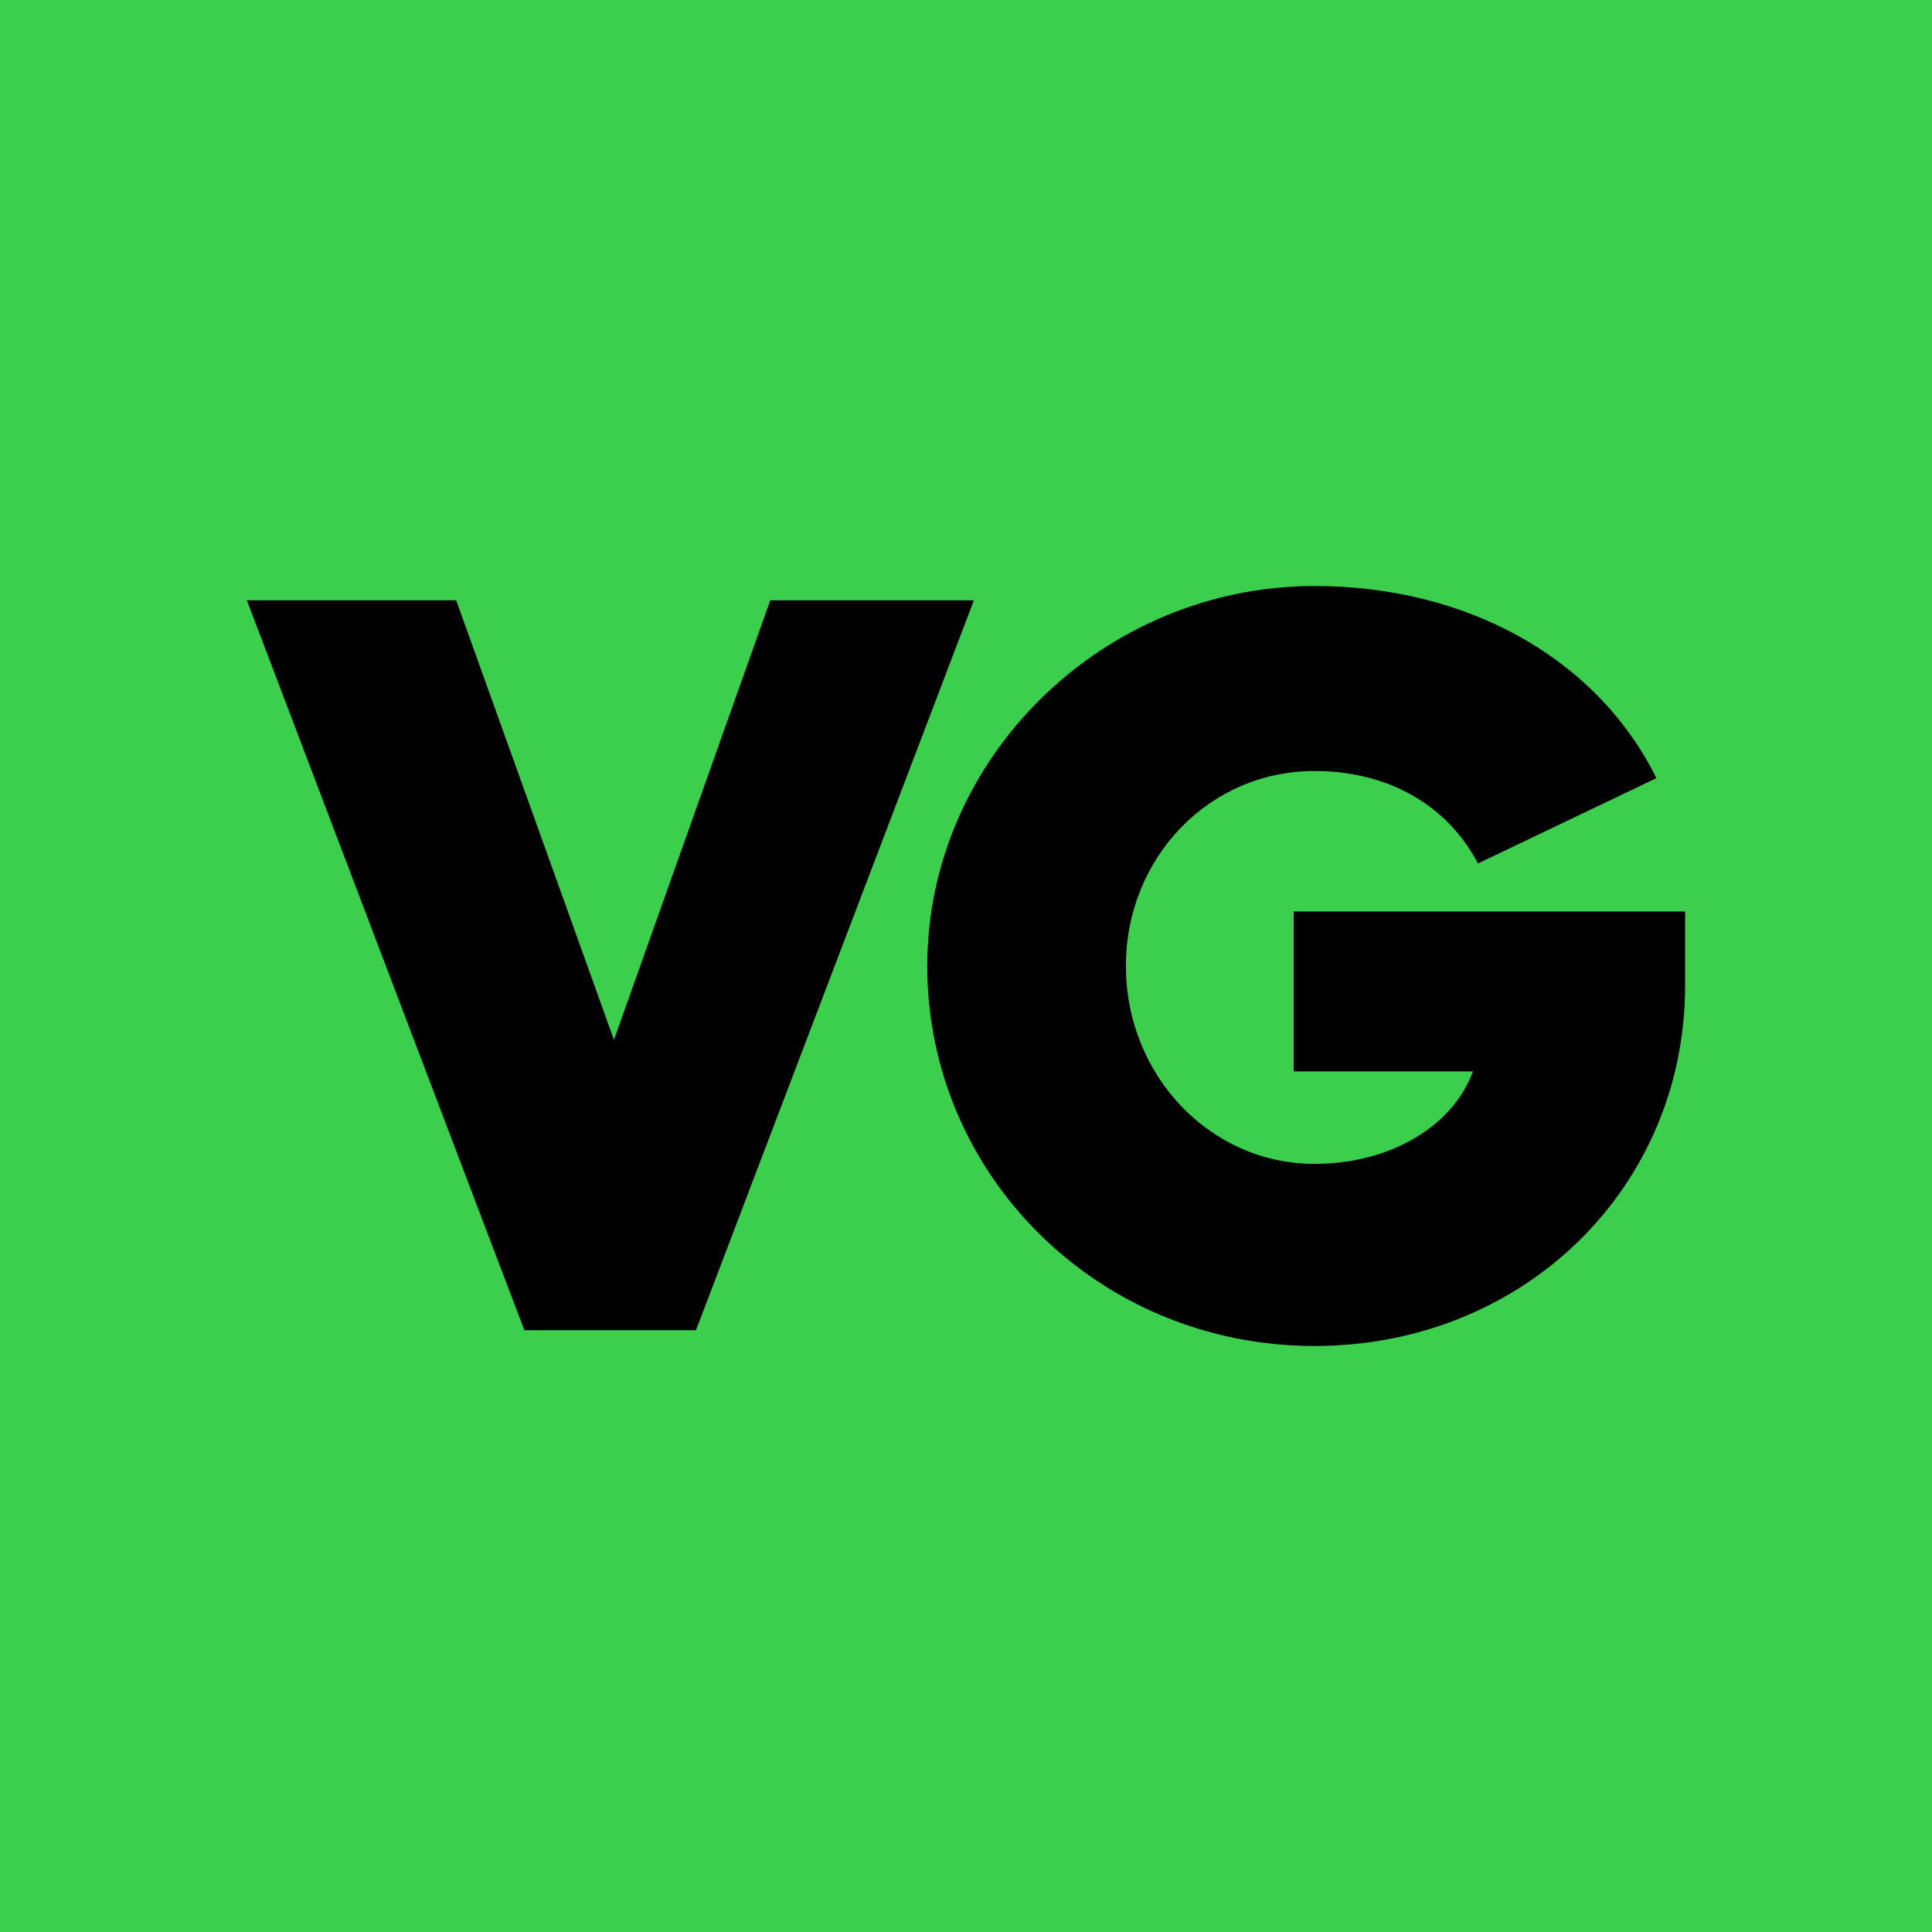
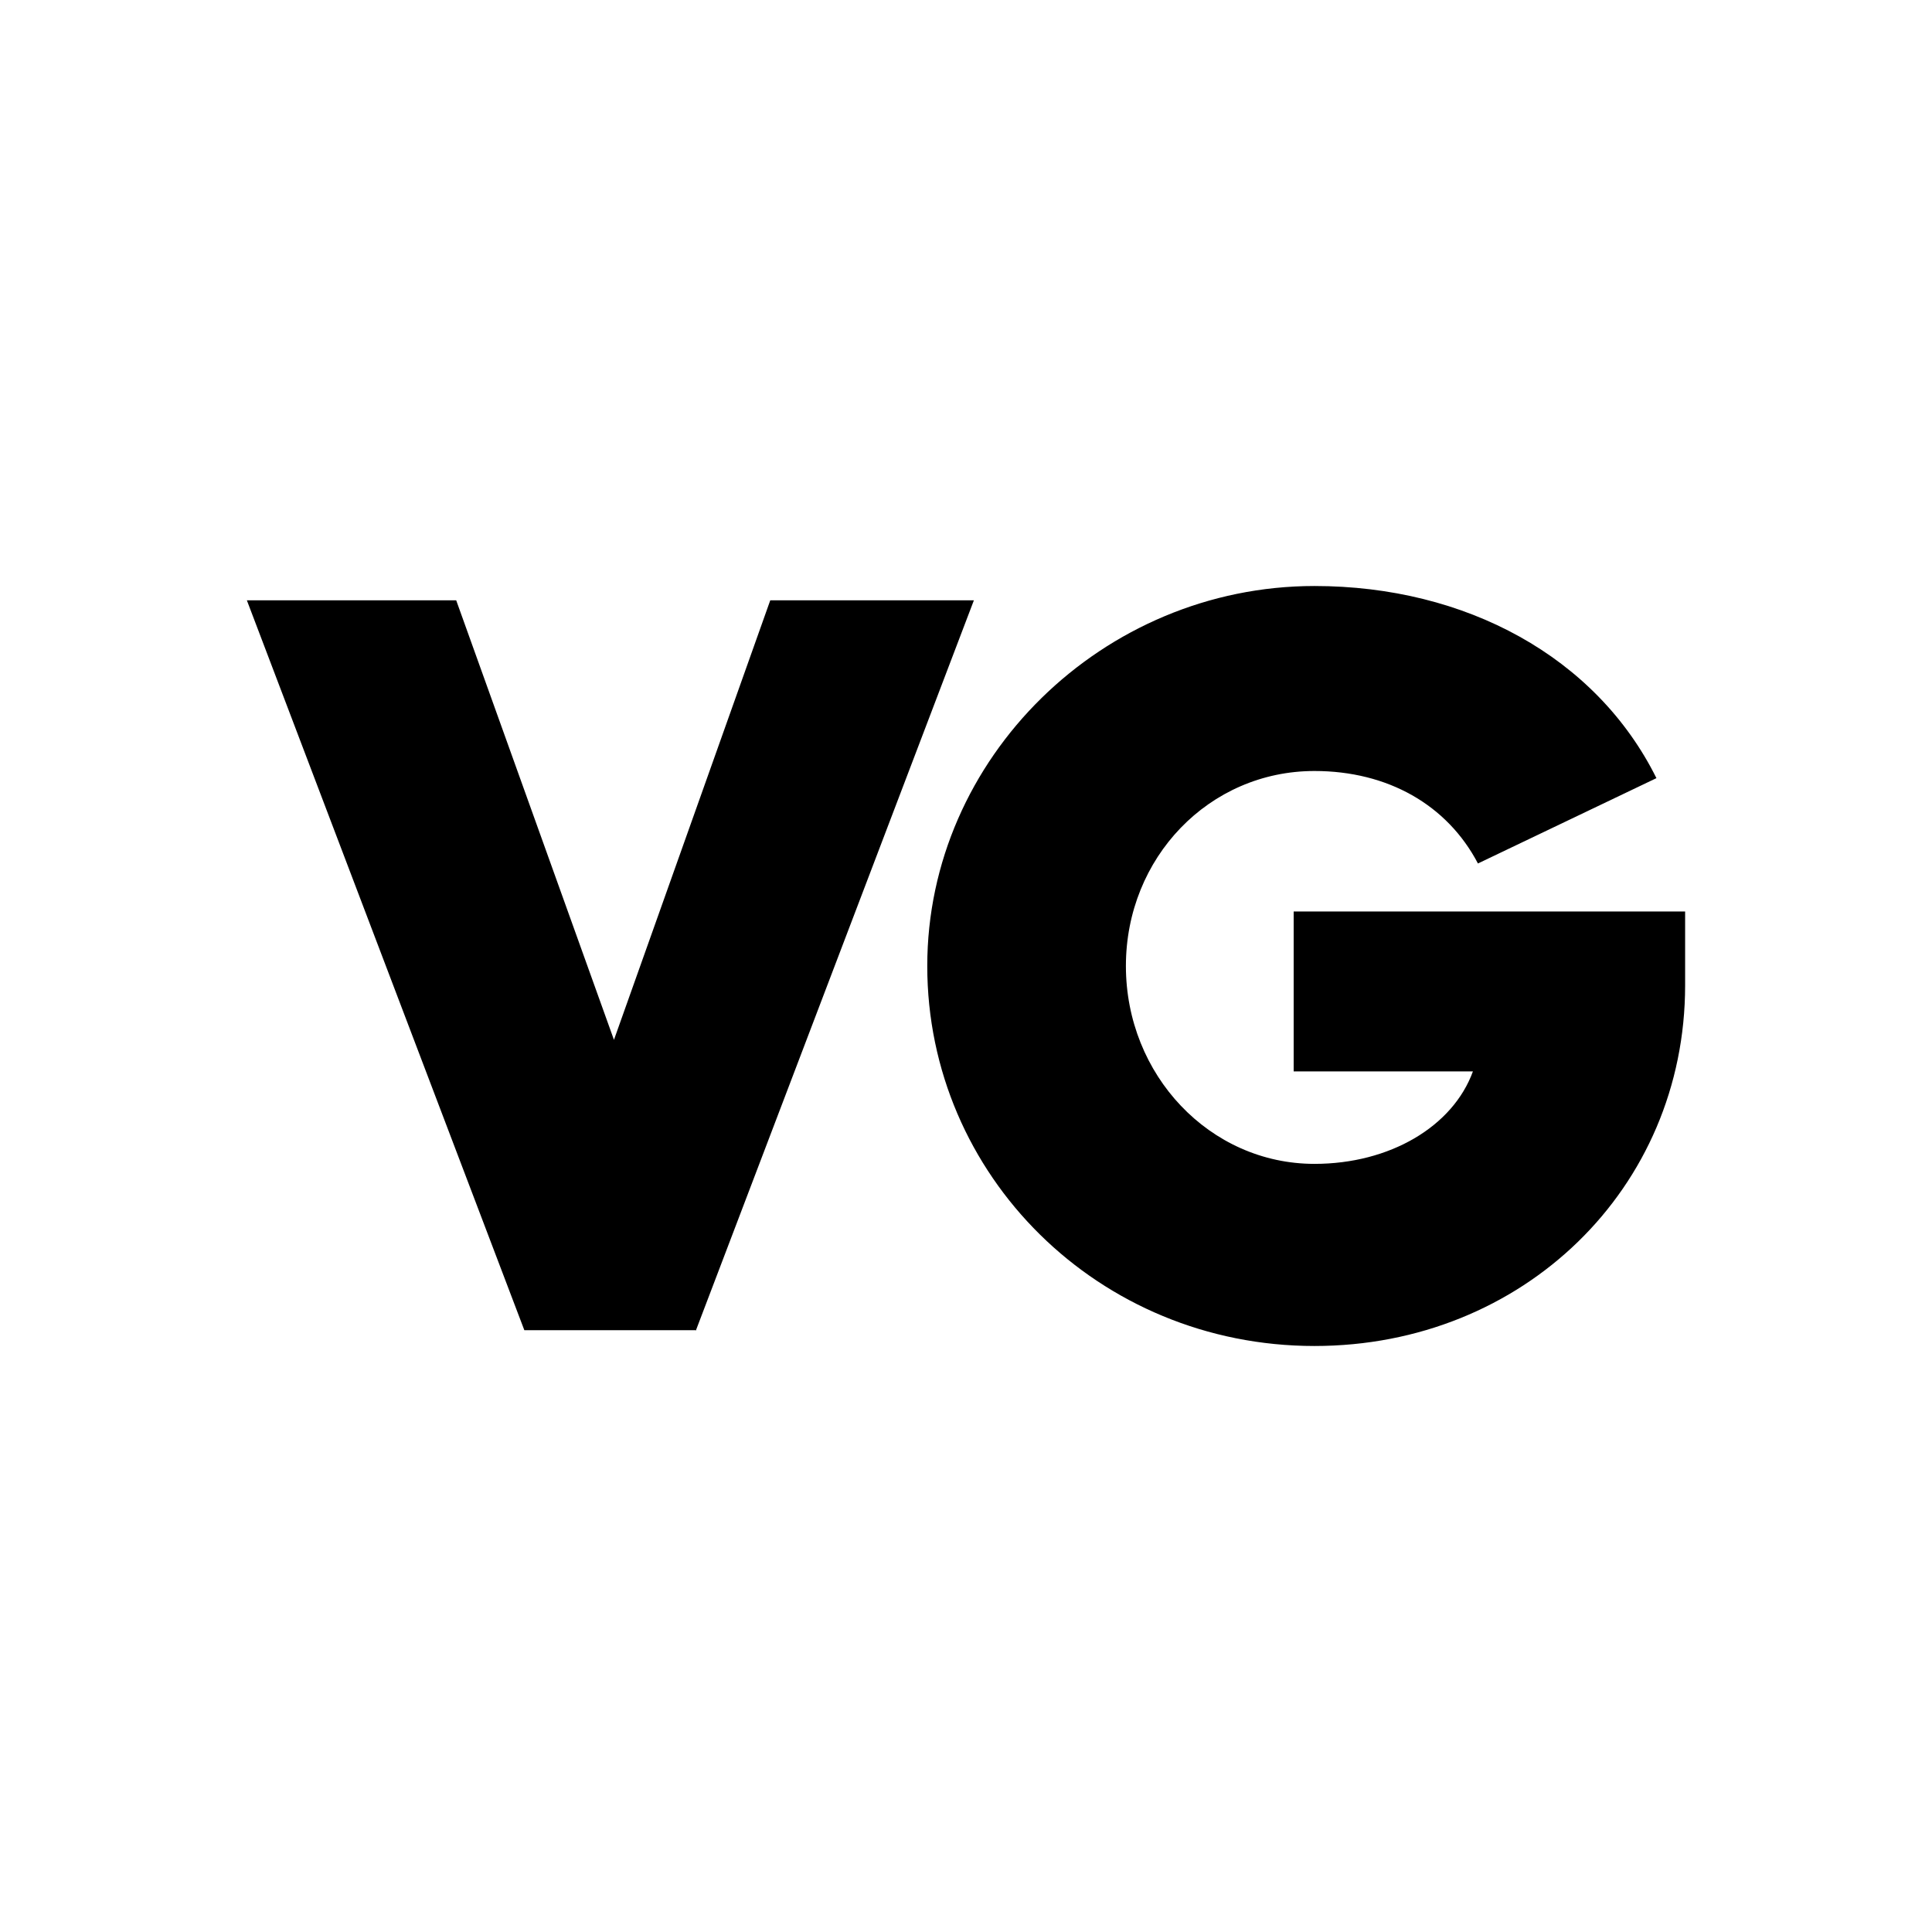
<svg xmlns="http://www.w3.org/2000/svg" version="1.1" id="Layer_1" x="0px" y="0px" viewBox="0 0 600 600" style="enable-background:new 0 0 600 600;" xml:space="preserve">
  <style type="text/css">
	.st0{fill:#3CCF4E;}
</style>
  <g>
-     <rect class="st0" width="600" height="600" />
    <path d="M216.06,413.33l86.39-226.89h-63.24l-48.54,136.49l-48.99-136.49H76.67l86.17,226.67h53.22V413.33z M514.42,241.66   c-18.7-37.63-59.23-59.67-106.21-59.67c-65.68,0-120.24,53.44-120.24,118.01c0,65.02,53.22,118.01,120.24,118.01   c64.79,0,115.12-48.99,115.12-112v-22.93H401.76v49.65h55.67c-6.23,17.14-25.83,28.72-49.21,28.72   c-32.51,0-58.56-27.61-58.56-61.45c0-33.62,25.83-60.56,58.56-60.56c22.71,0,41.19,10.47,50.77,28.72L514.42,241.66z" />
  </g>
</svg>